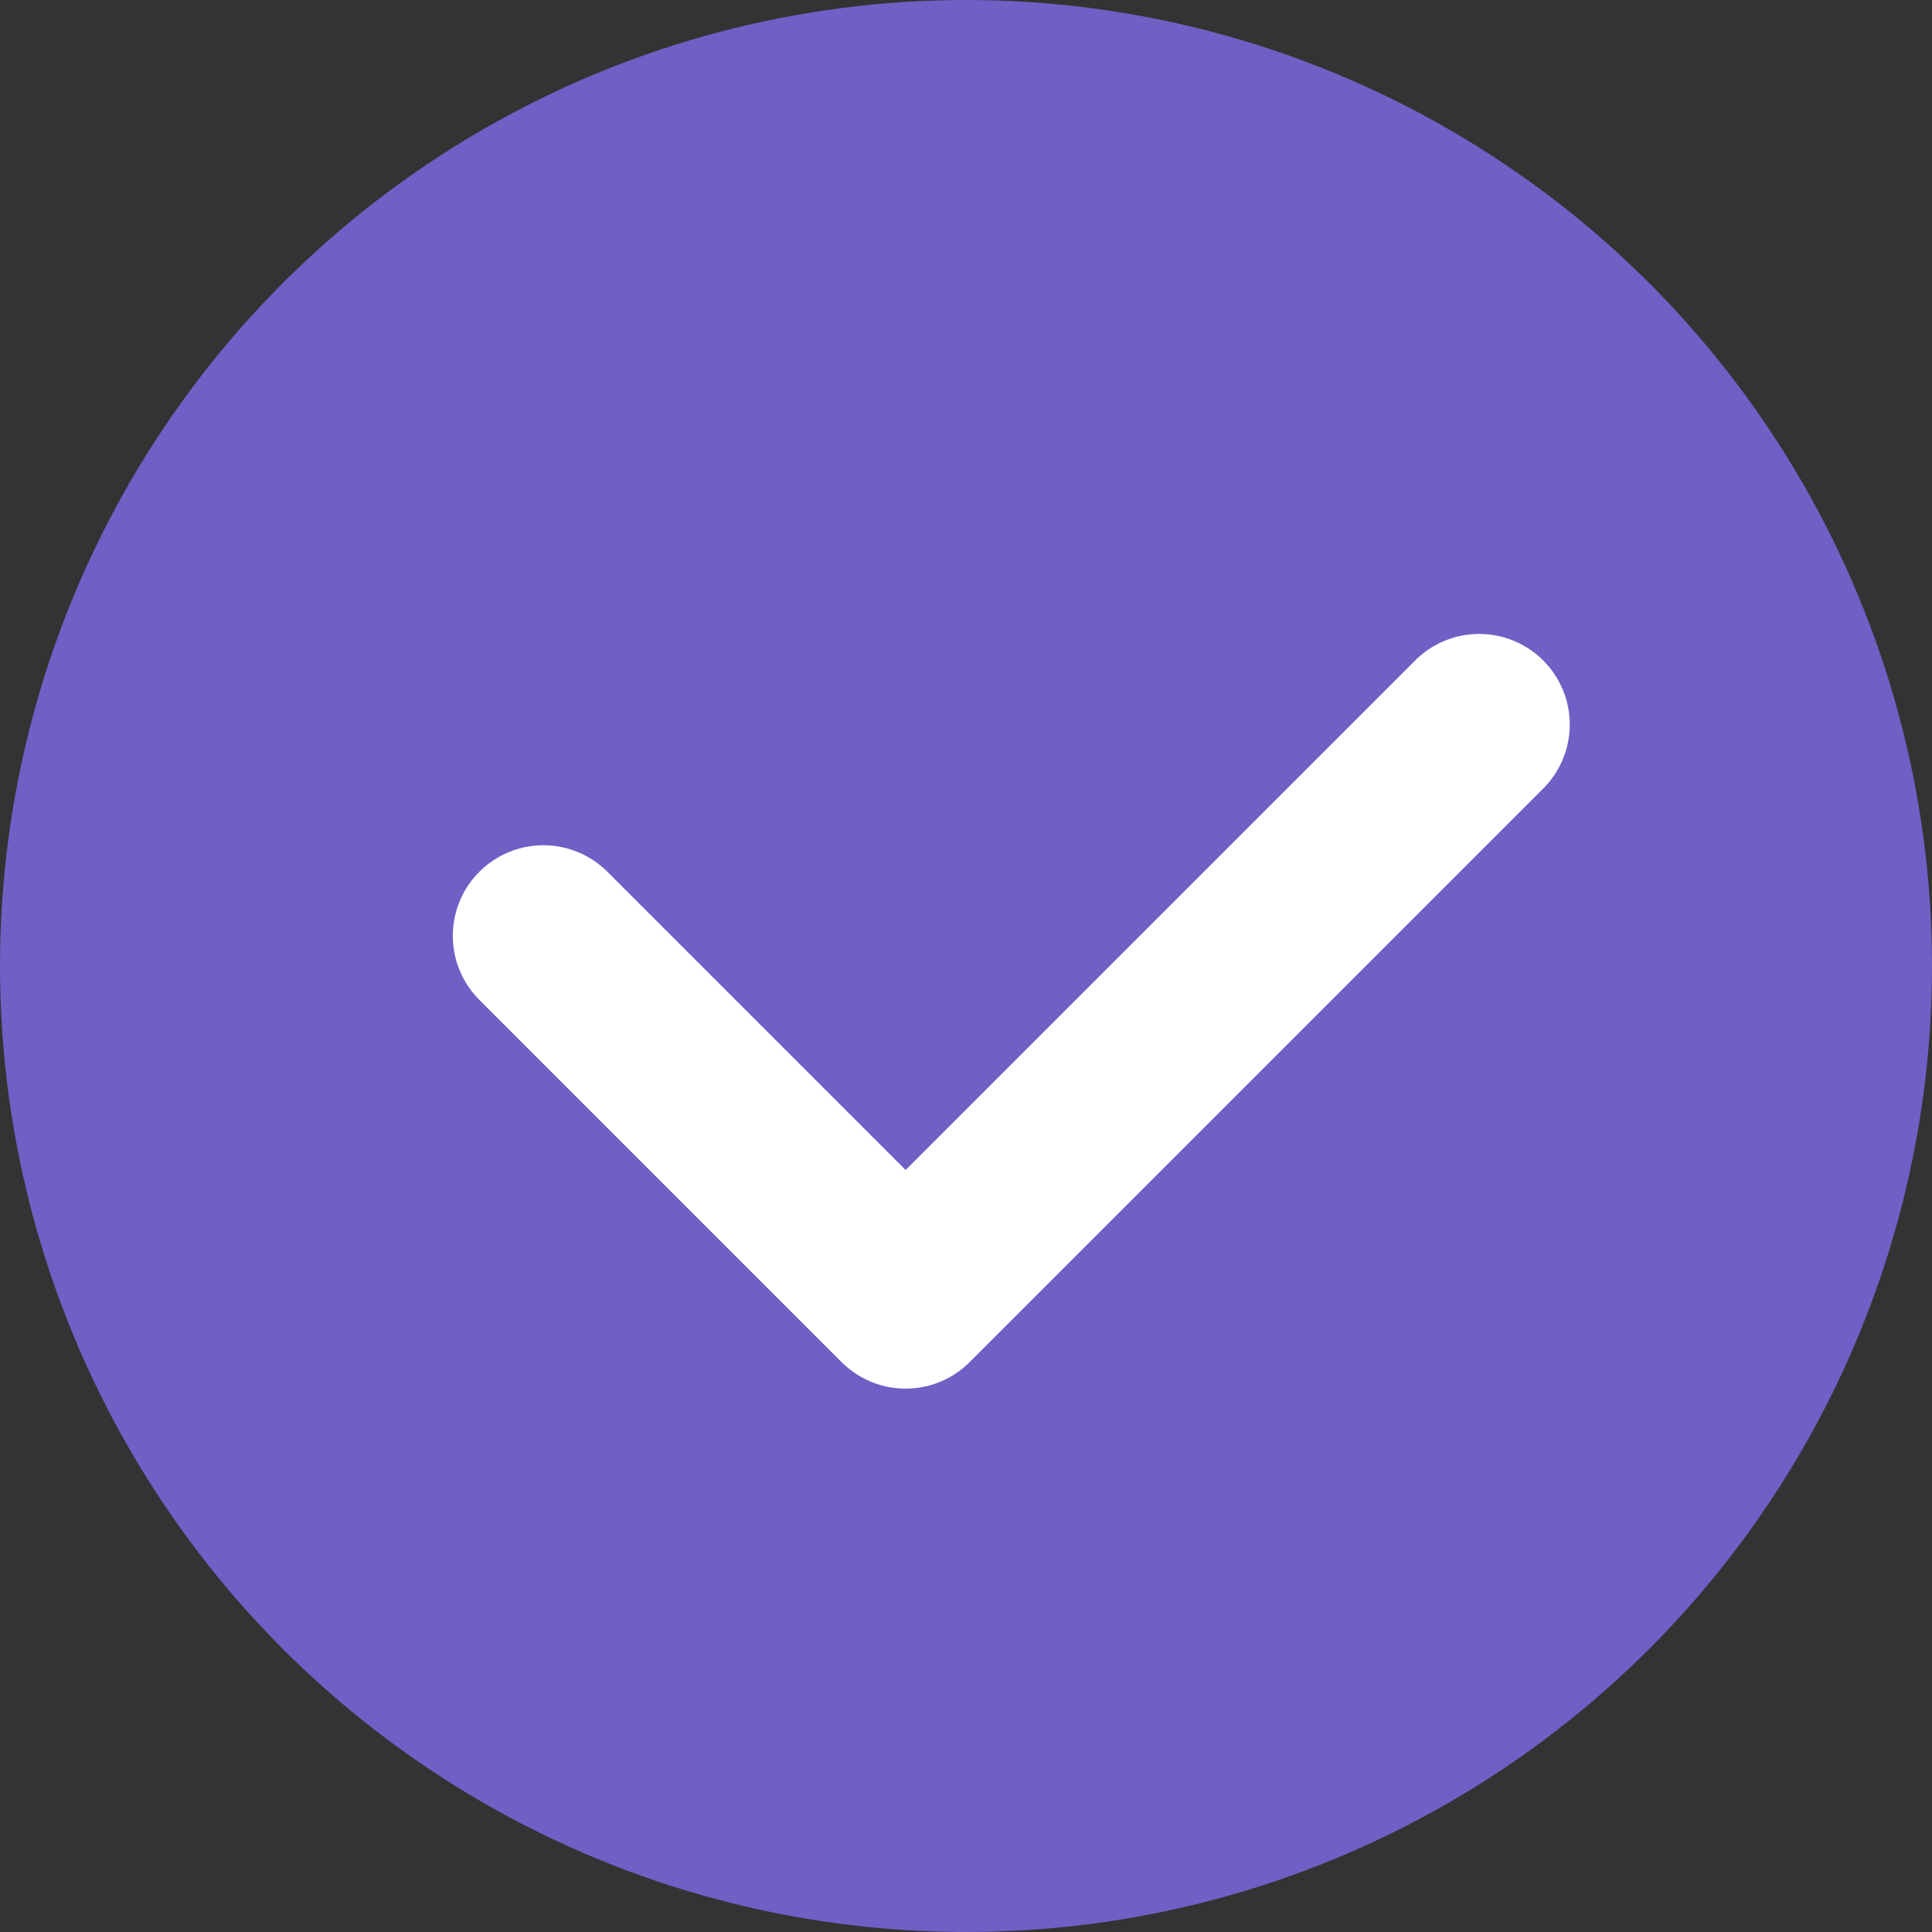
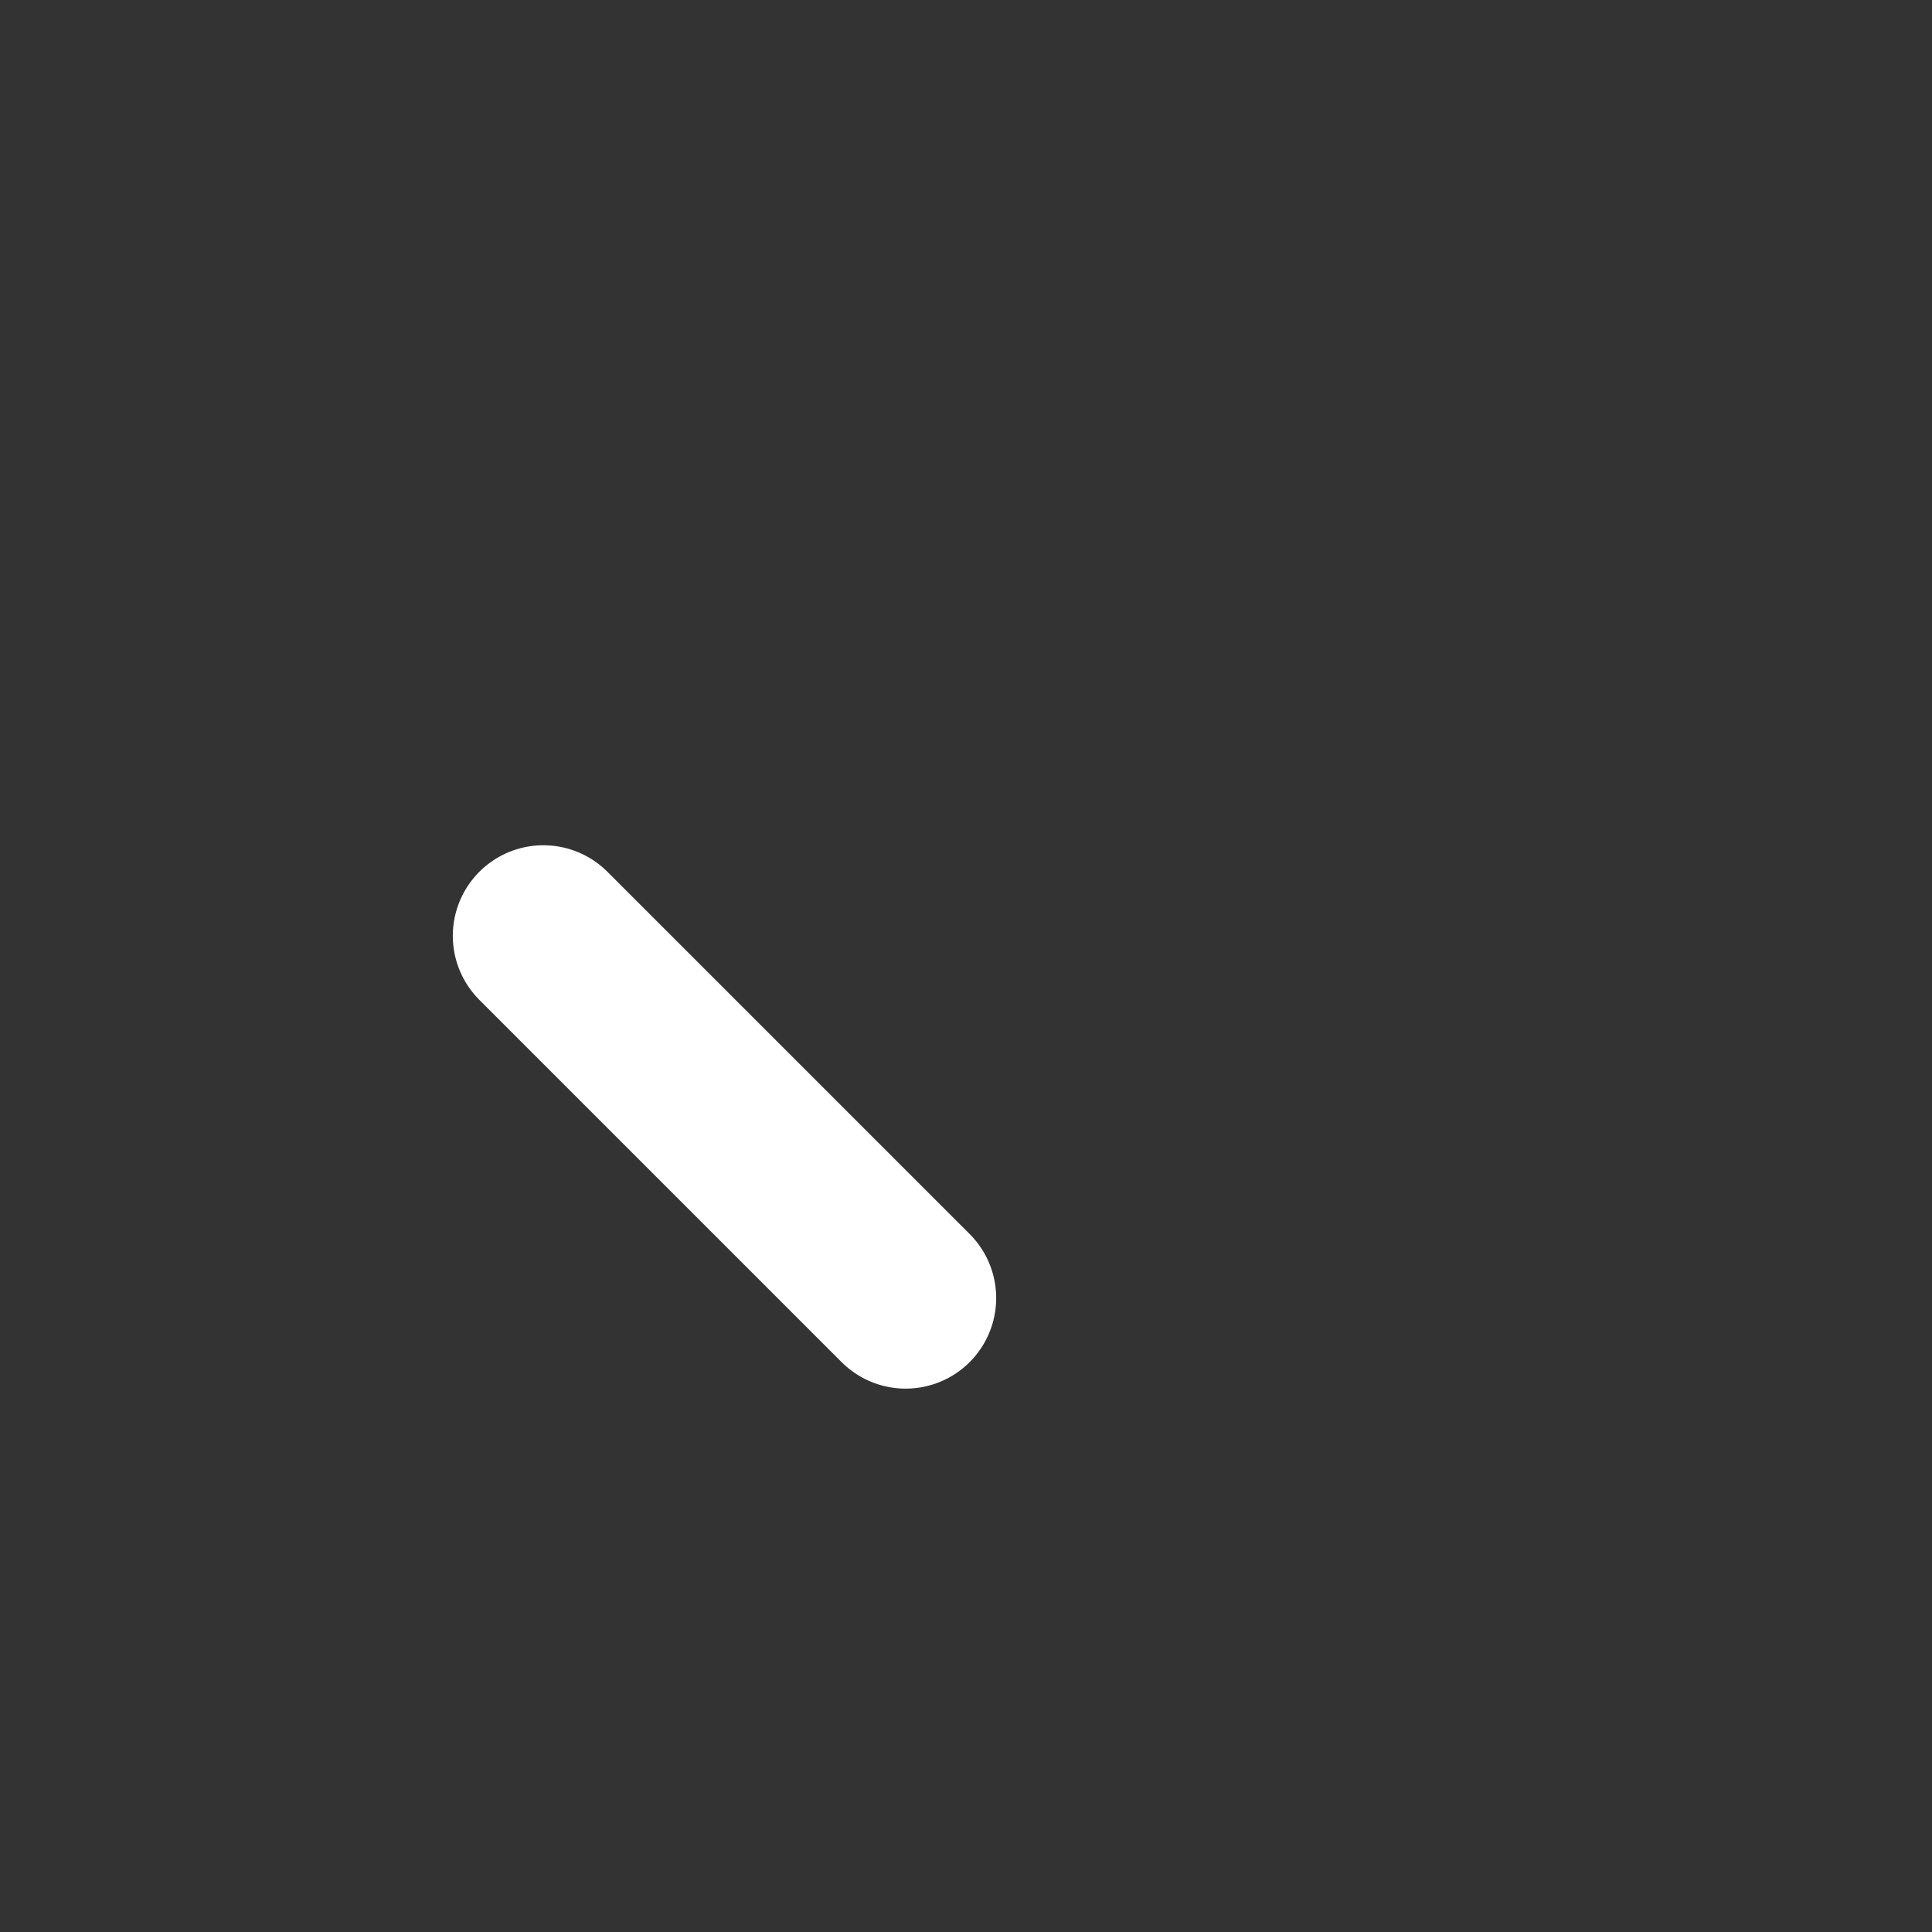
<svg xmlns="http://www.w3.org/2000/svg" width="32" height="32" viewBox="0 0 32 32" fill="none">
  <rect x="0" y="0" width="32" height="32" fill="#333333" stroke="none" />
-   <circle cx="16" cy="16" r="16" fill="#705FC5" />
-   <path d="M9 15.5L15 21.5L24.5 12" stroke="white" stroke-width="3" stroke-linecap="round" stroke-linejoin="round" />
+   <path d="M9 15.5L15 21.5" stroke="white" stroke-width="3" stroke-linecap="round" stroke-linejoin="round" />
</svg>